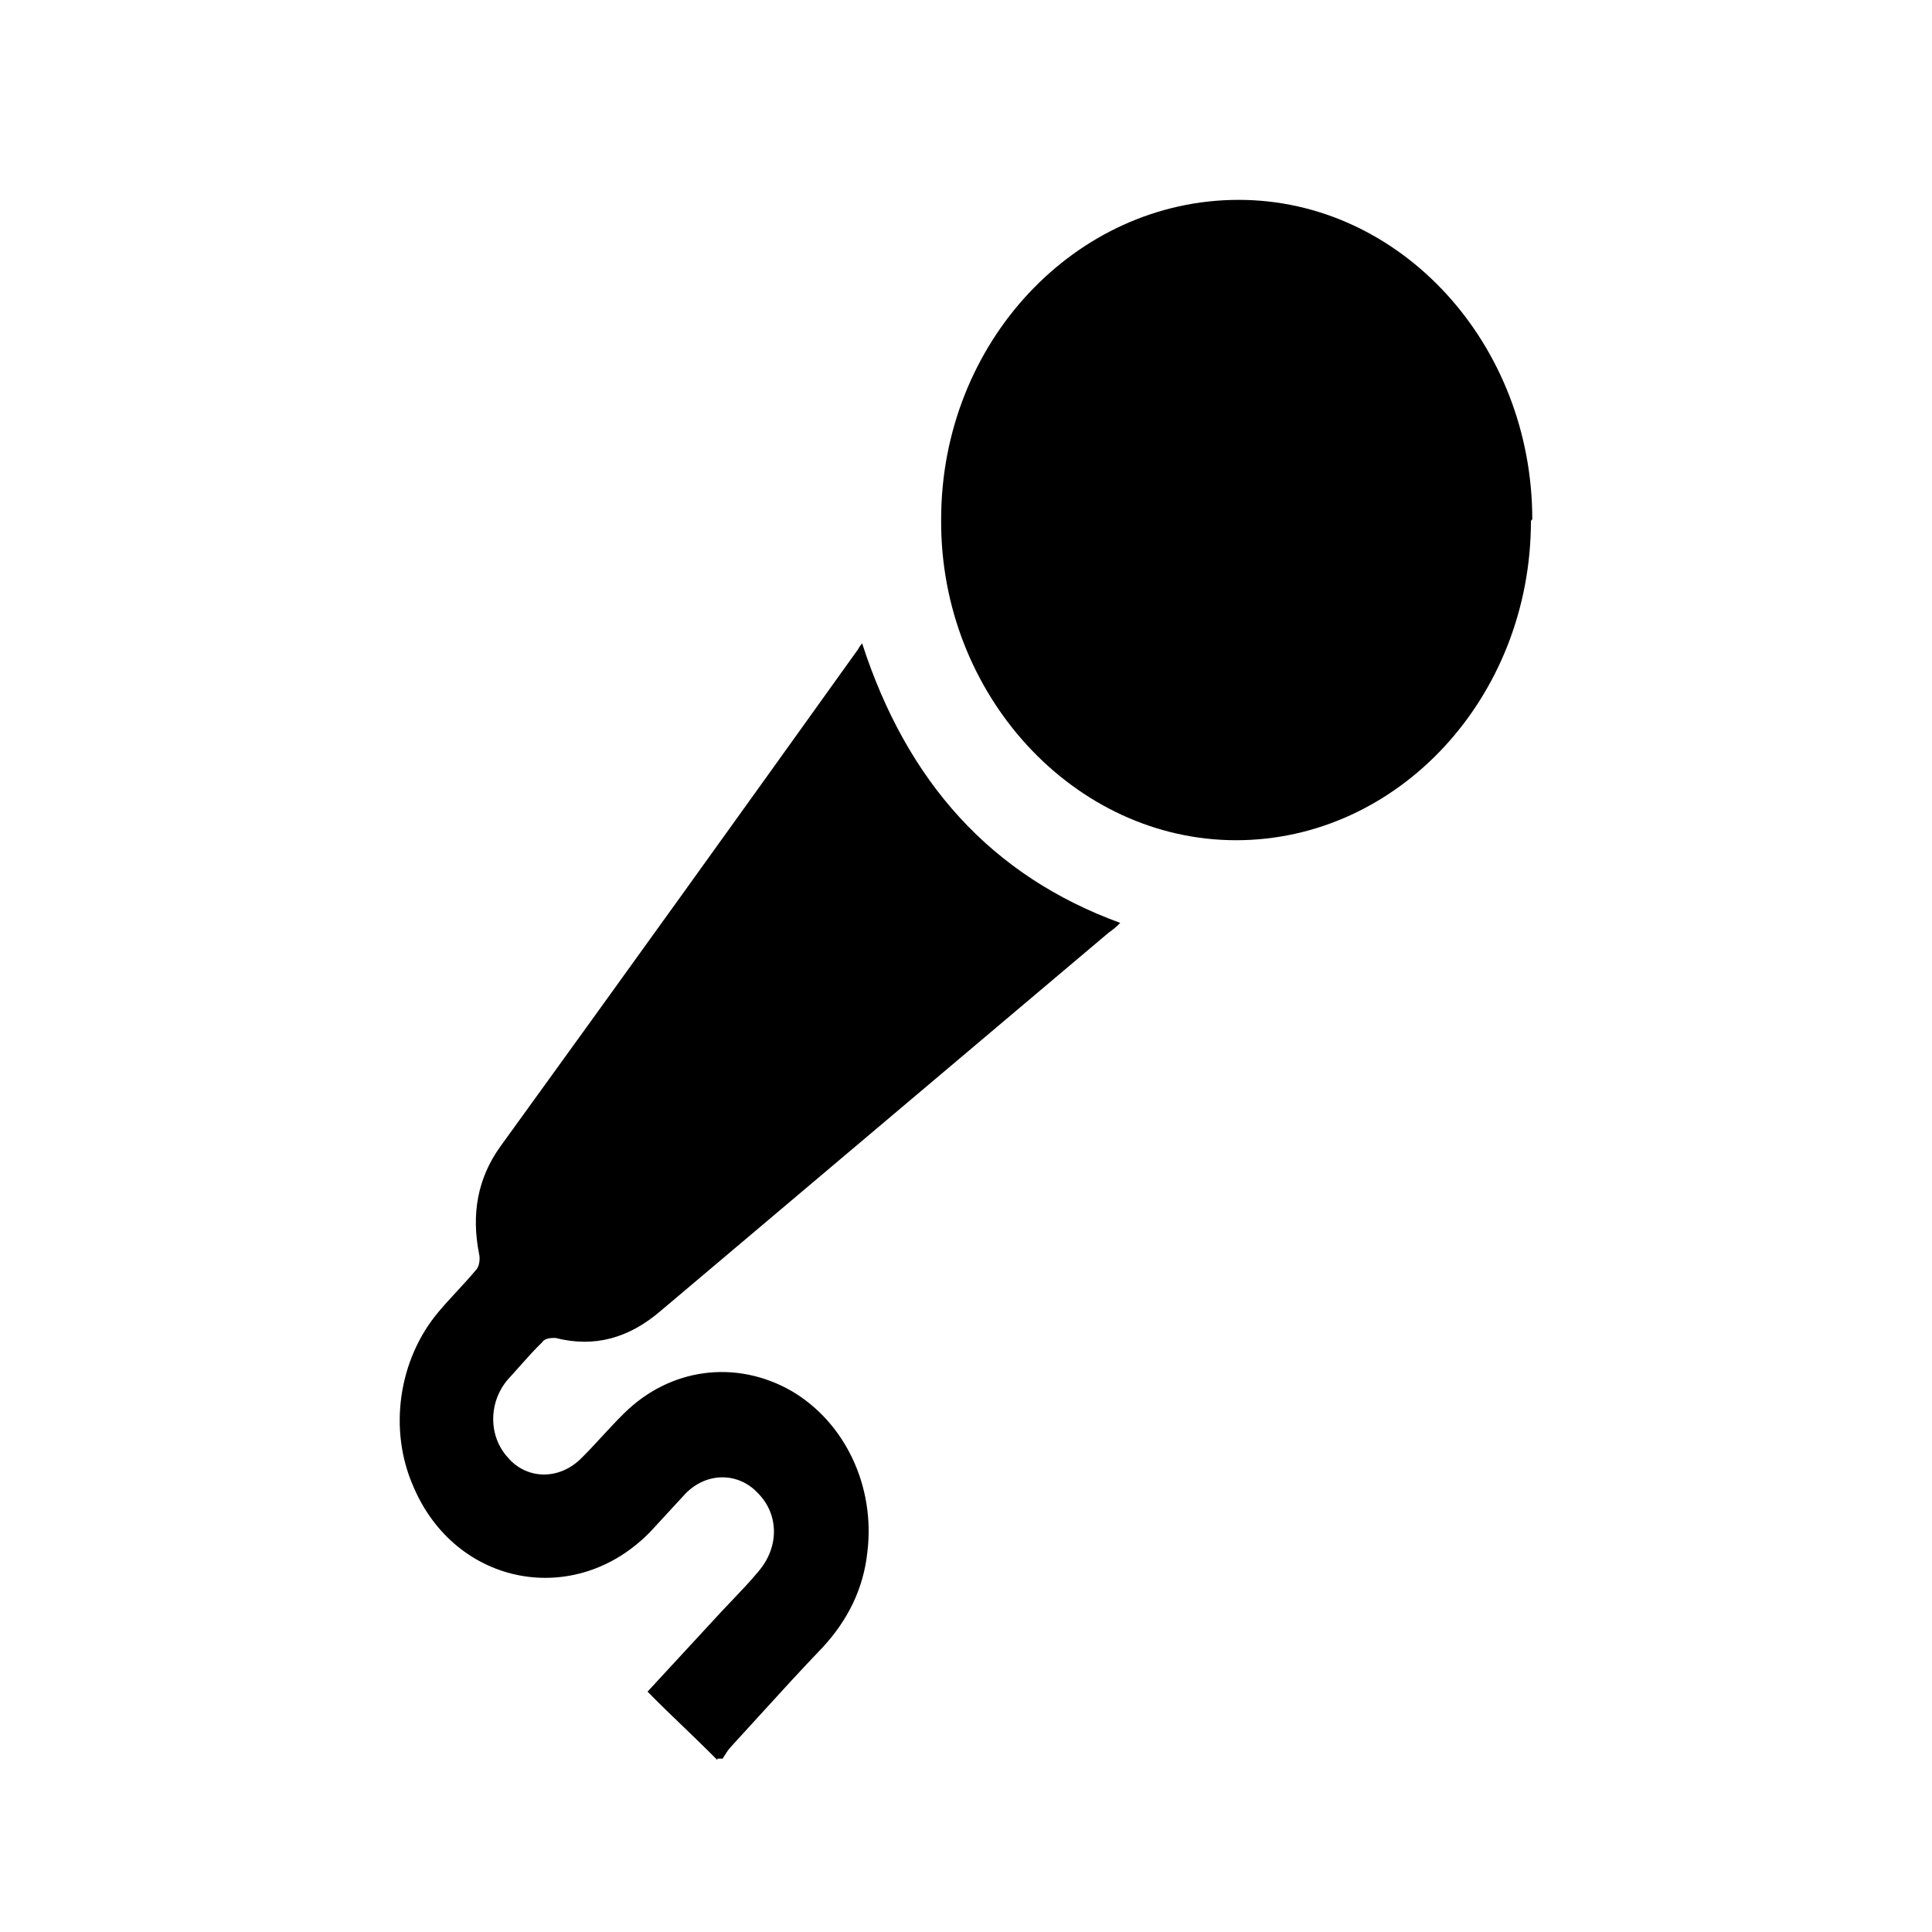
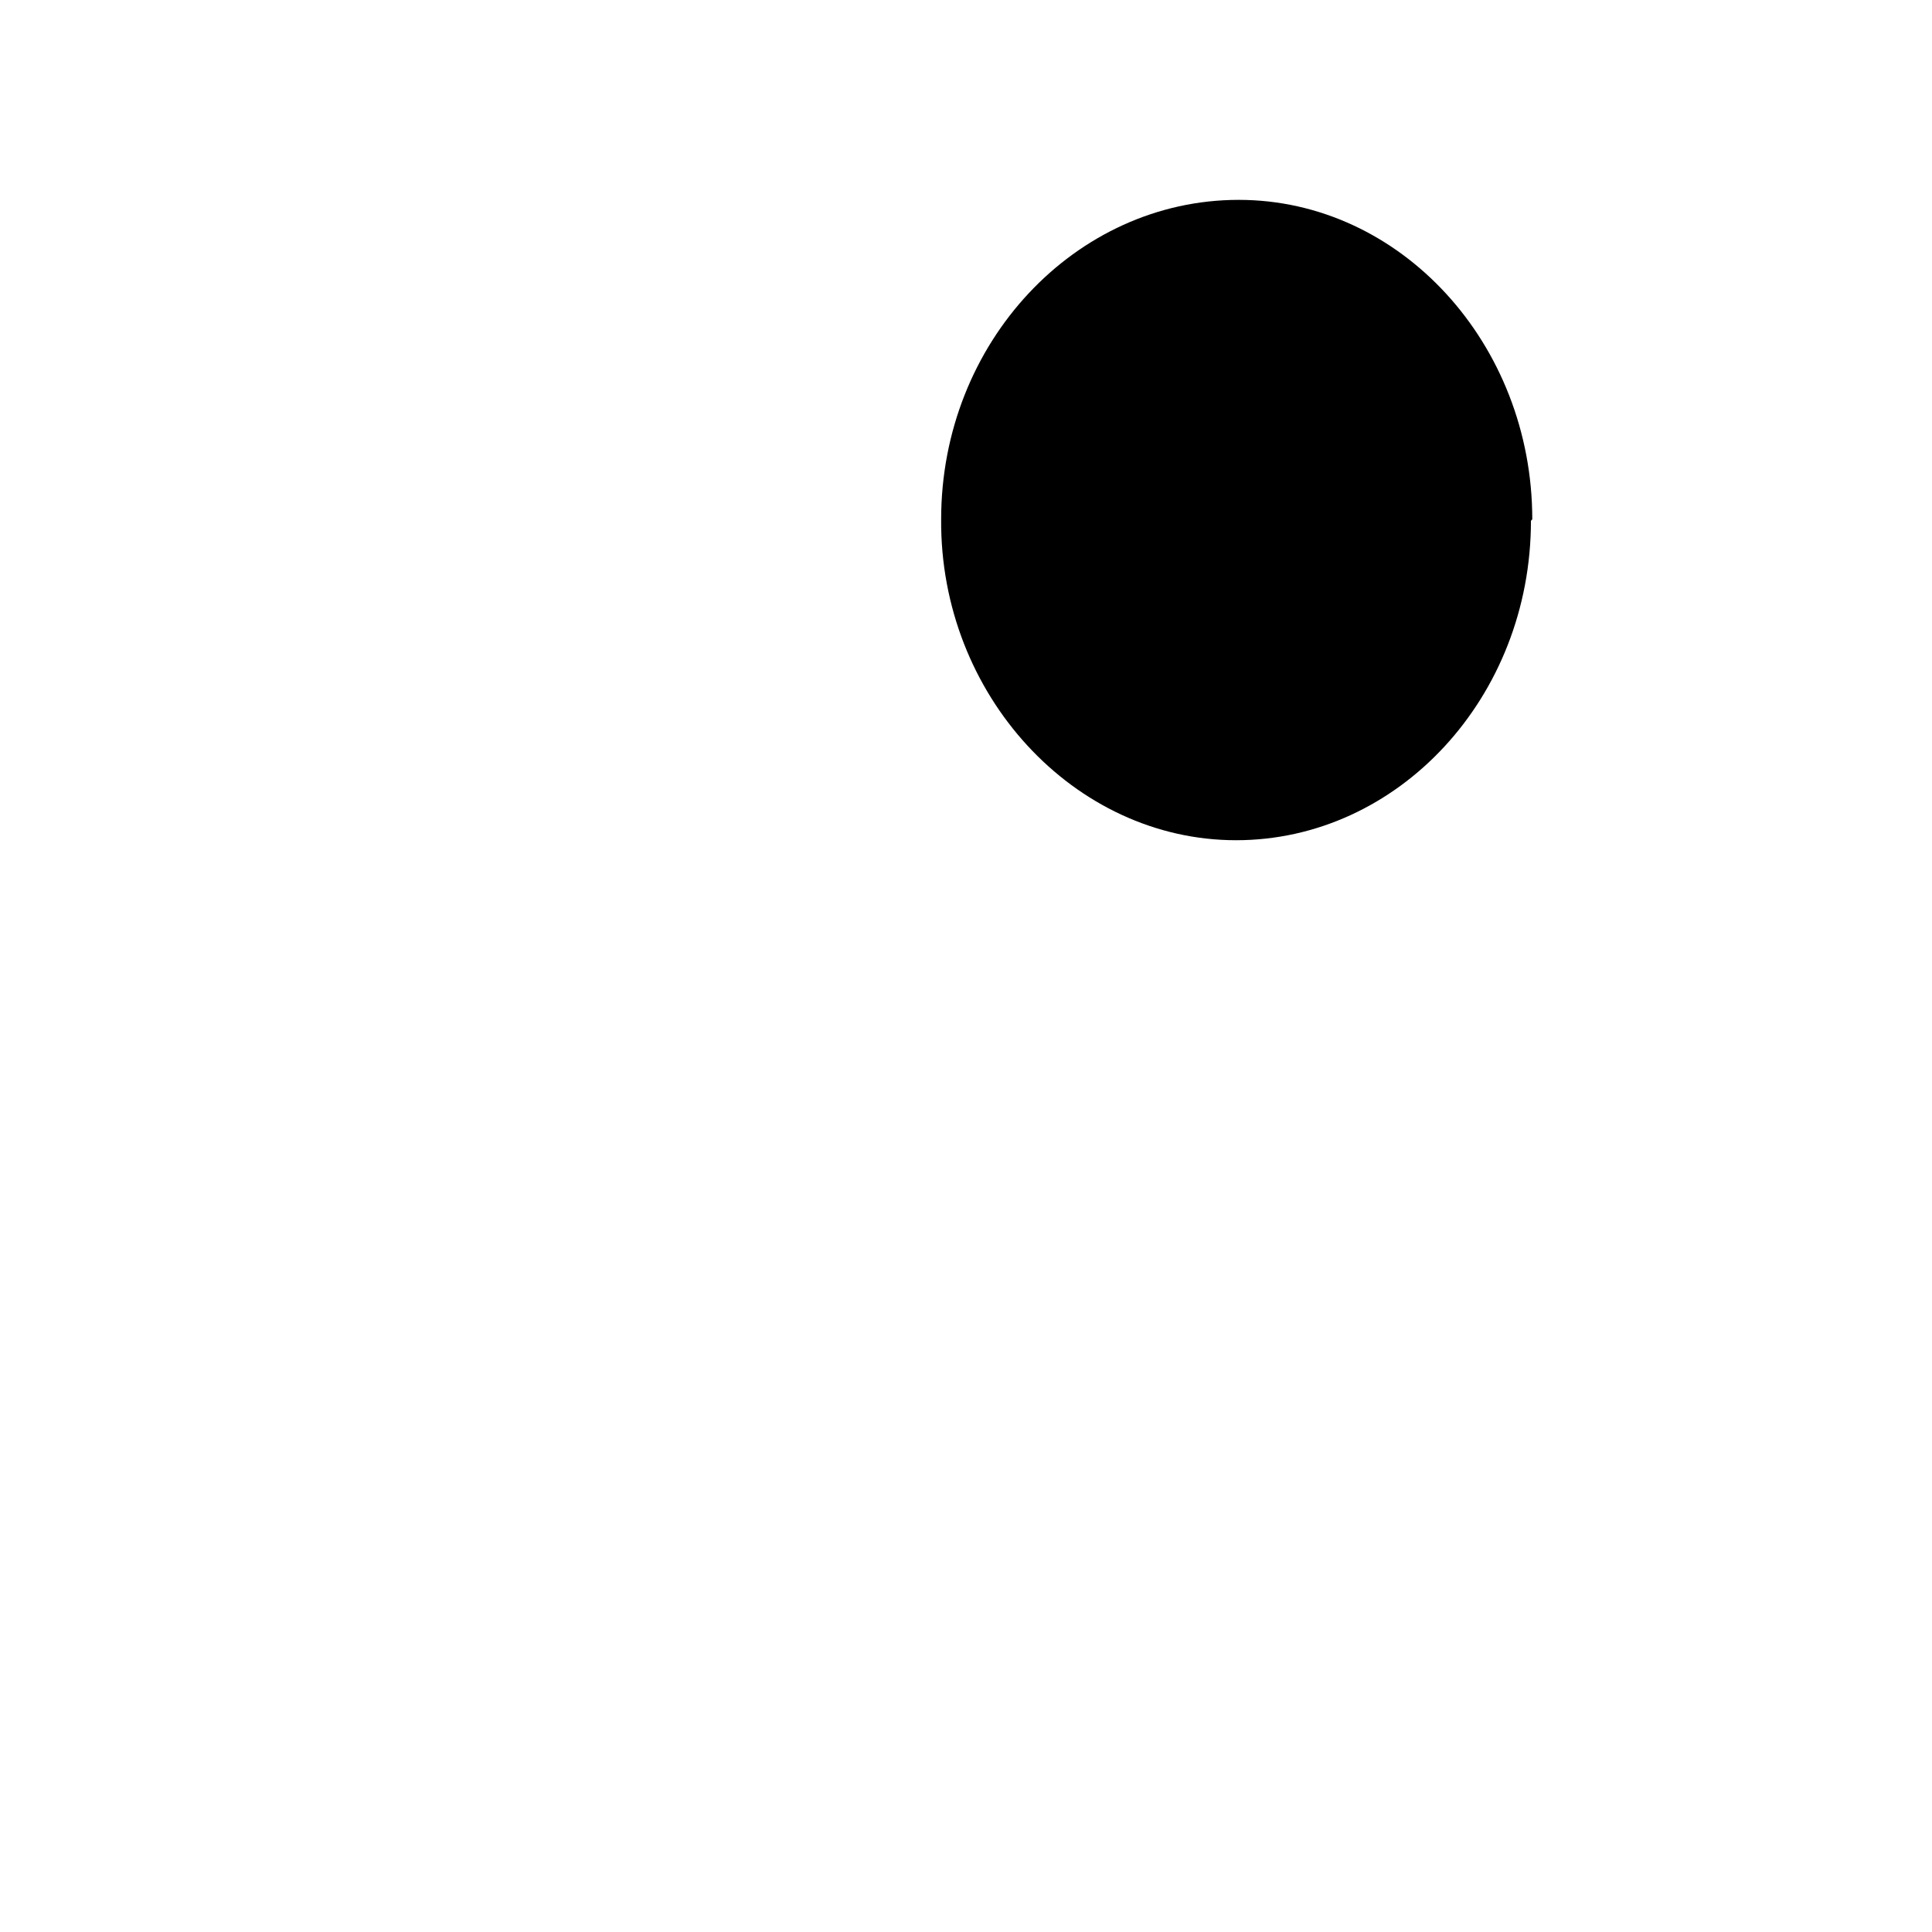
<svg xmlns="http://www.w3.org/2000/svg" width="29" height="29" viewBox="0 0 29 29" fill="none">
  <path d="M18.554 12.612C20.984 12.612 22.98 10.471 22.98 7.817L23 7.795C23 5.162 21.024 3 18.593 3C16.143 3 14.127 5.141 14.127 7.795C14.107 10.428 16.123 12.612 18.554 12.612Z" fill="black" />
-   <path d="M10.267 25.928C10.437 26.092 10.604 26.253 10.768 26.419V26.398H10.847C10.886 26.334 10.926 26.269 10.965 26.227C11.116 26.063 11.267 25.898 11.418 25.731C11.723 25.396 12.032 25.057 12.348 24.728C12.724 24.321 12.961 23.85 13.02 23.294C13.139 22.309 12.684 21.346 11.874 20.875C11.044 20.404 10.056 20.532 9.365 21.217C9.256 21.324 9.147 21.442 9.038 21.56C8.93 21.678 8.821 21.795 8.712 21.902C8.376 22.224 7.902 22.202 7.626 21.881C7.329 21.56 7.329 21.046 7.626 20.703C7.686 20.639 7.743 20.573 7.8 20.509C7.912 20.383 8.022 20.26 8.139 20.147C8.179 20.083 8.278 20.083 8.337 20.083C8.93 20.233 9.444 20.083 9.918 19.676C11.034 18.734 12.156 17.787 13.277 16.84C14.399 15.892 15.52 14.945 16.637 14.003C16.696 13.96 16.755 13.917 16.815 13.853C14.878 13.147 13.613 11.734 12.941 9.657C12.902 9.7 12.882 9.743 12.882 9.743C11.104 12.226 9.305 14.731 7.507 17.214C7.171 17.685 7.072 18.22 7.191 18.82C7.211 18.905 7.191 19.012 7.151 19.055C7.062 19.162 6.964 19.269 6.865 19.376C6.766 19.483 6.667 19.59 6.578 19.697C5.985 20.404 5.827 21.453 6.203 22.309C6.835 23.808 8.633 24.15 9.76 22.994L10.293 22.416C10.61 22.095 11.084 22.095 11.38 22.416C11.696 22.737 11.696 23.23 11.38 23.593C11.261 23.737 11.133 23.871 11.008 24.002C10.946 24.066 10.886 24.13 10.827 24.193L9.72 25.392C9.903 25.579 10.086 25.755 10.267 25.928Z" fill="black" />
</svg>